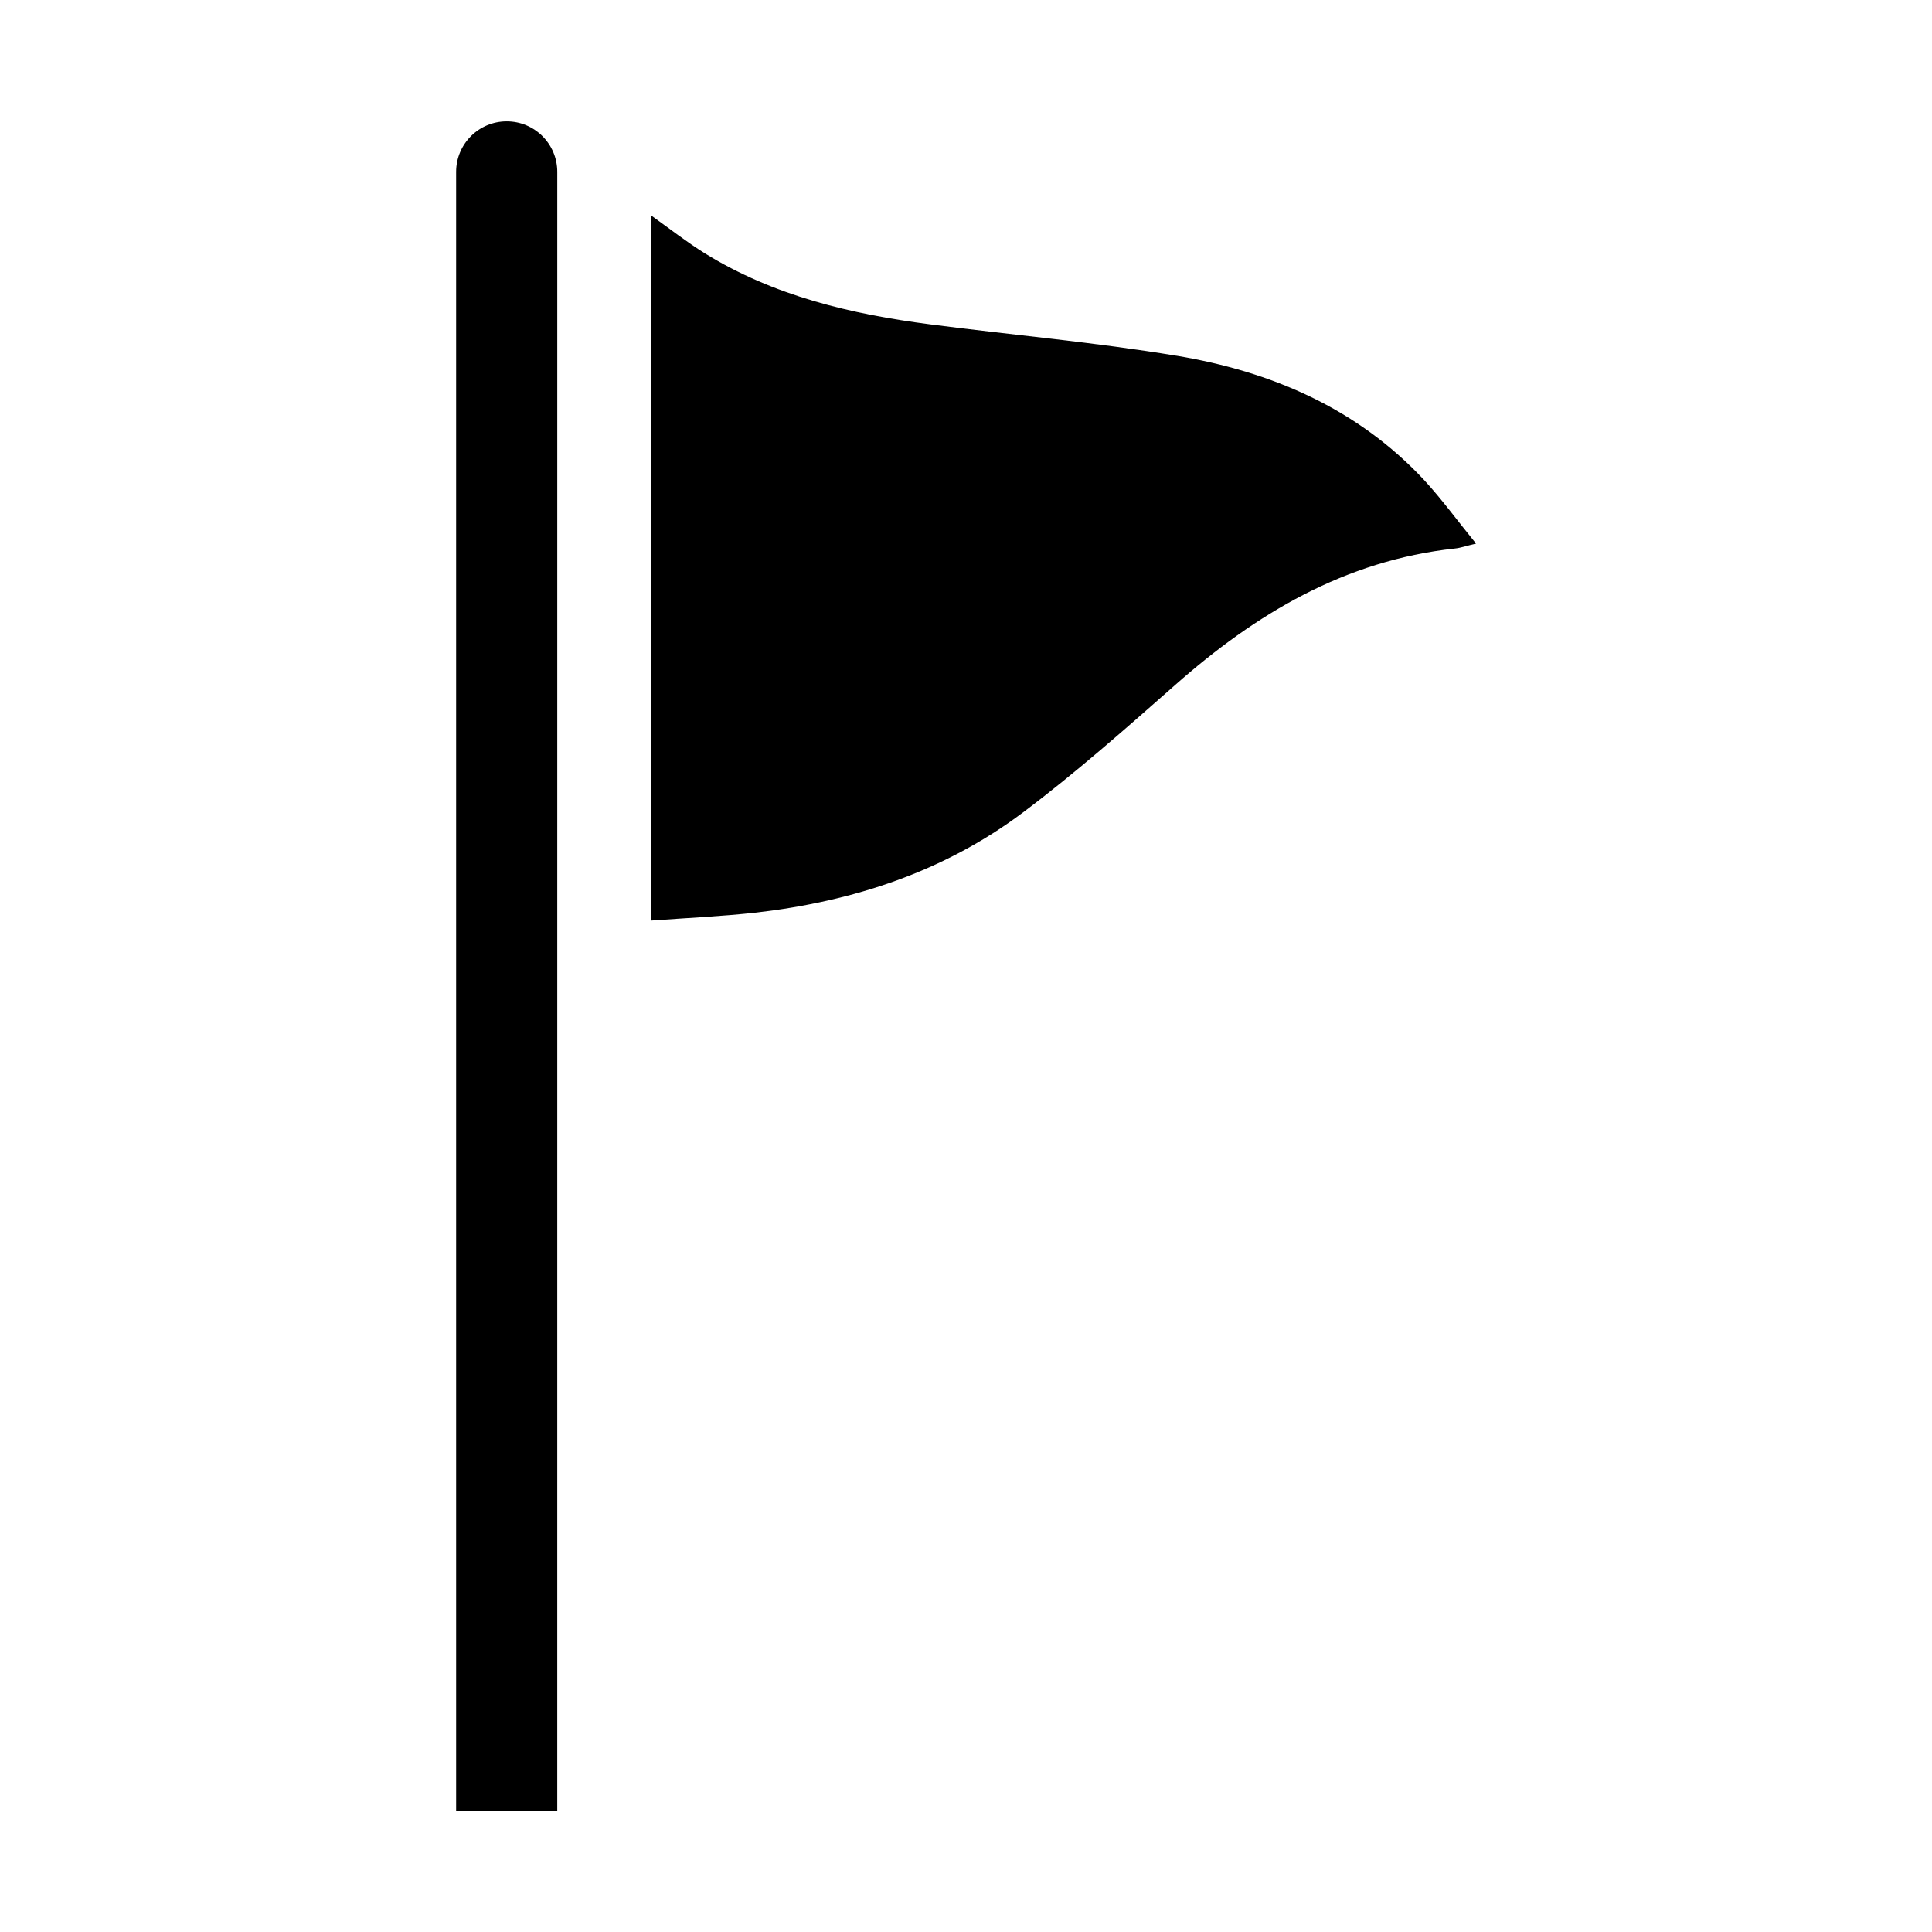
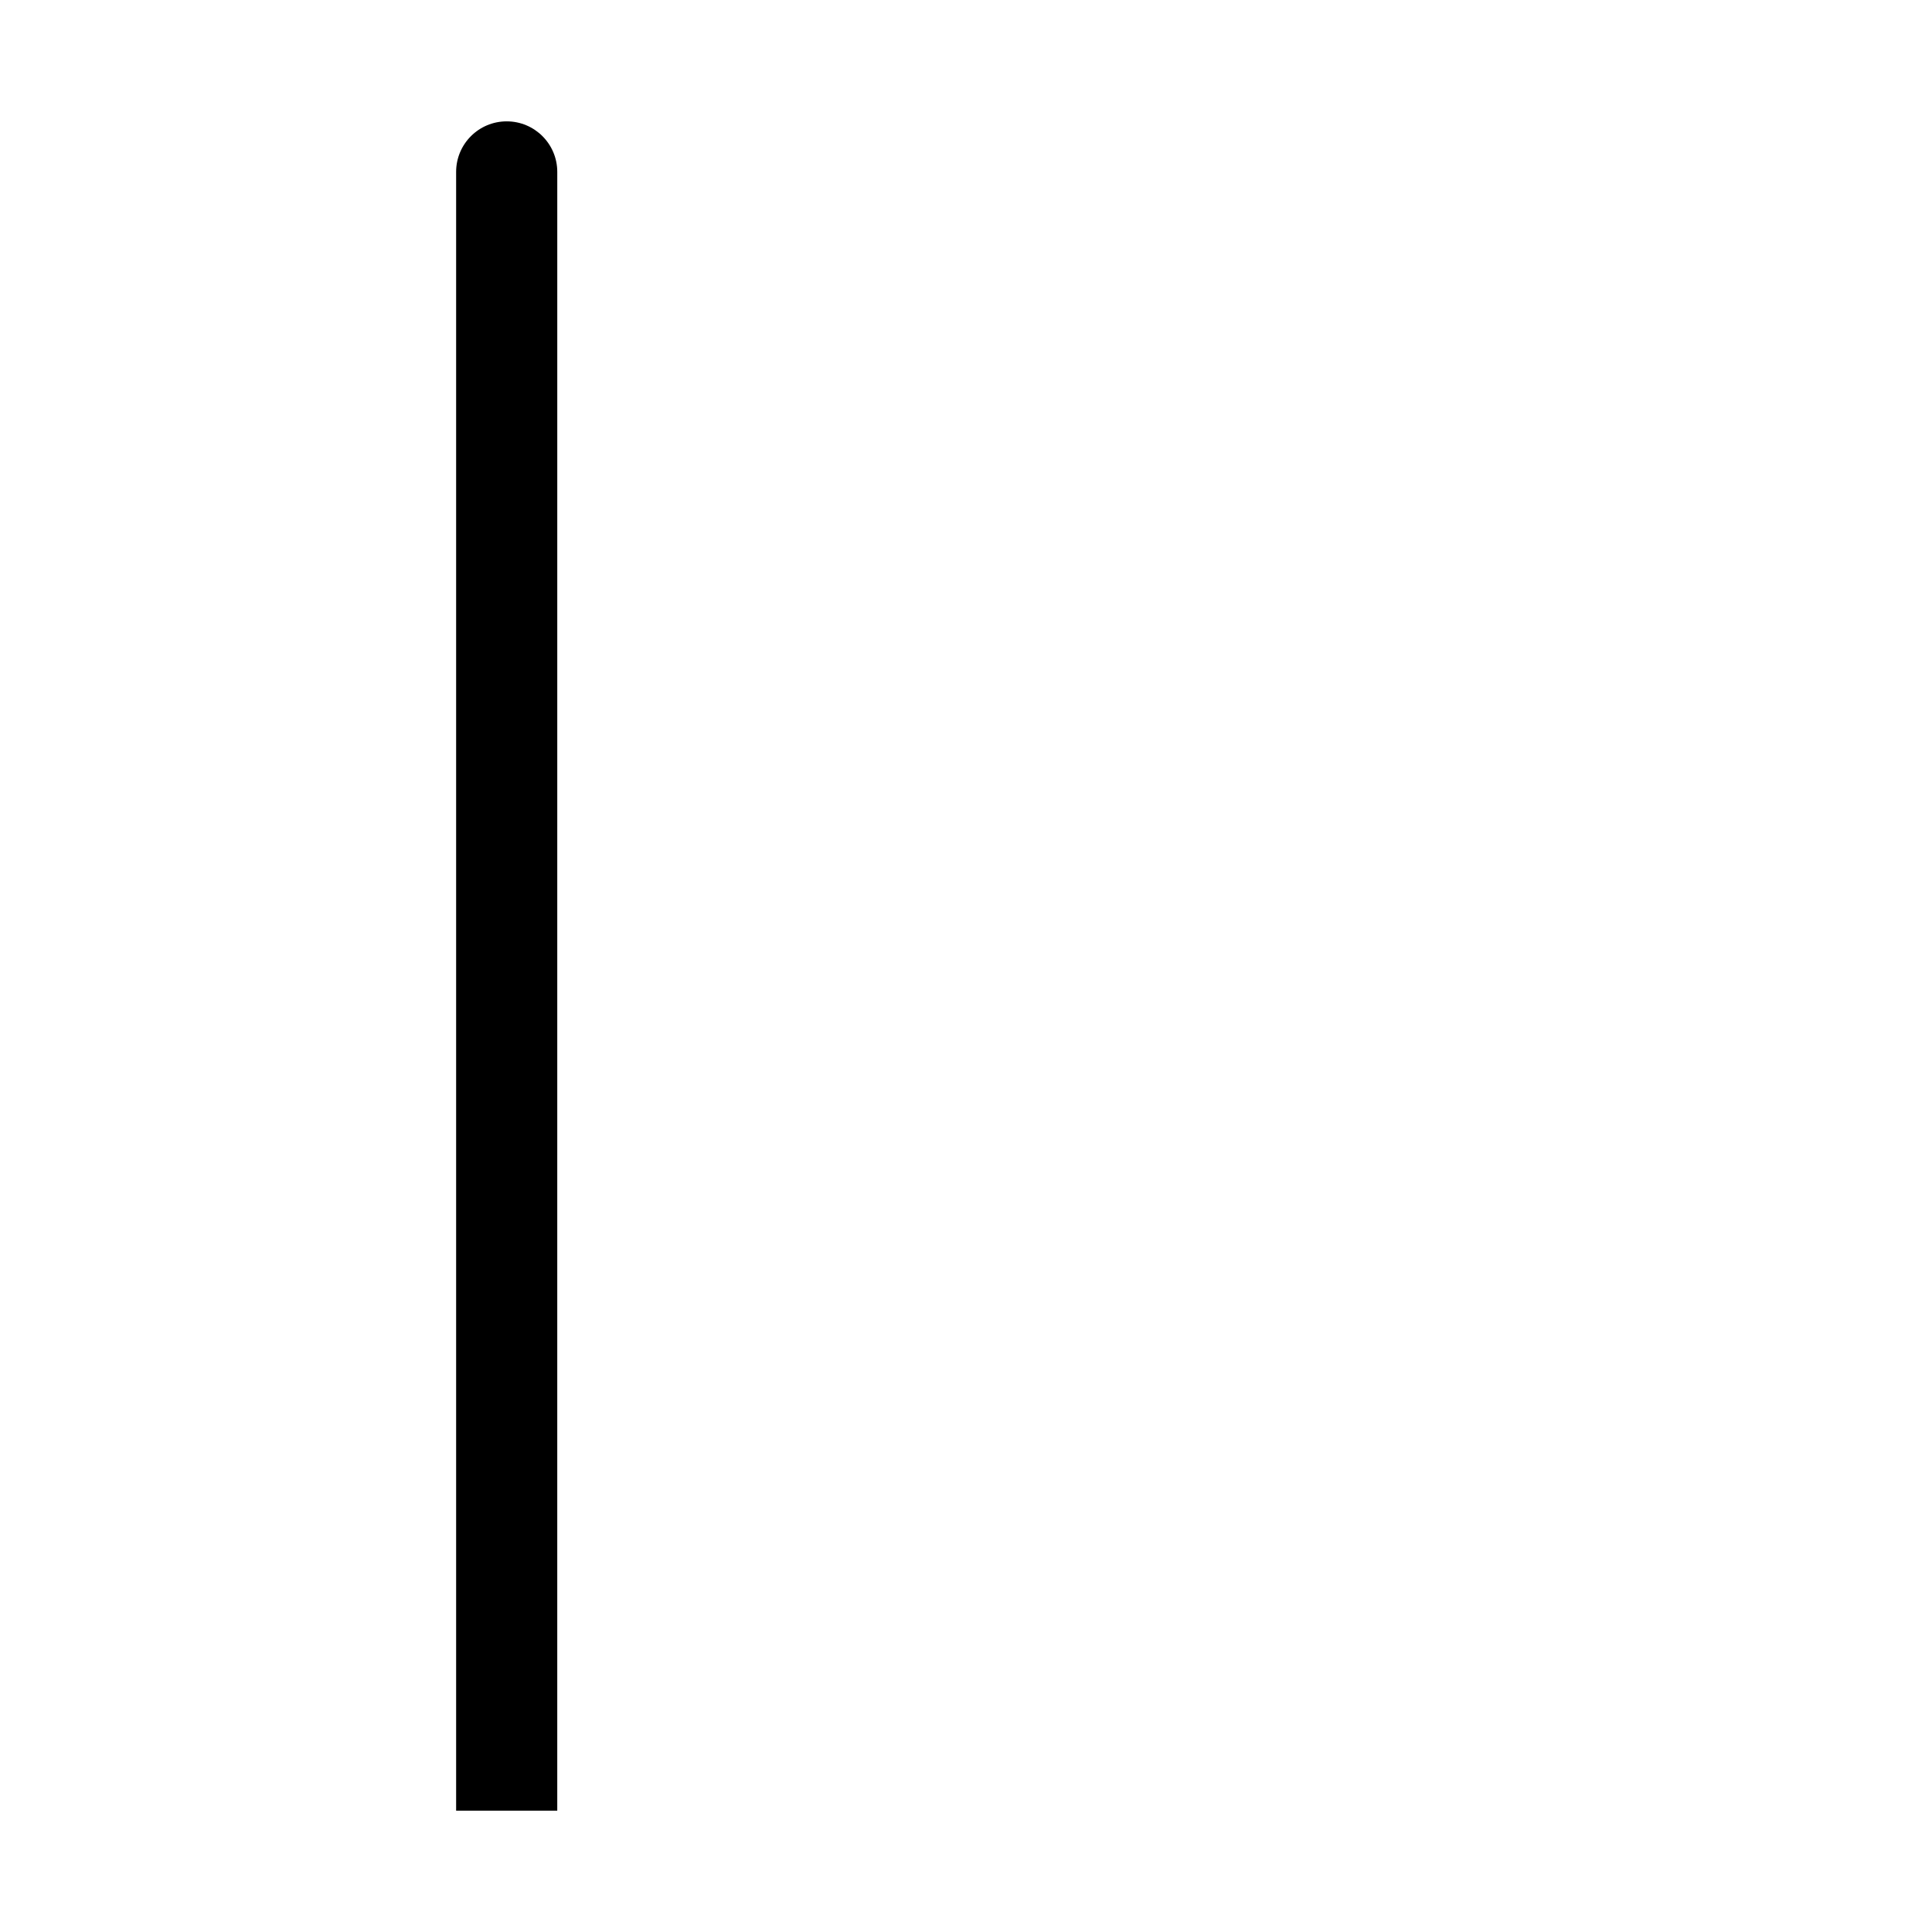
<svg xmlns="http://www.w3.org/2000/svg" fill="#000000" width="800px" height="800px" version="1.1" viewBox="144 144 512 512">
  <g>
-     <path d="m455.77 238.28c-21.562-3.578-43.43-5.492-65.191-8.312-21.008-2.719-41.465-7.508-59.801-18.844-4.785-2.973-9.219-6.449-14.156-9.977l-0.004 186.81c9.672-0.707 18.742-1.109 27.809-2.117 25.746-2.973 49.828-10.883 70.633-26.5 14.008-10.531 27.156-22.168 40.305-33.754 21.41-18.941 45.039-33.051 74.16-36.223 1.562-0.152 3.074-0.707 5.644-1.309-4.988-6.144-9.07-11.738-13.703-16.777-17.785-19.094-40.559-28.816-65.645-33z" />
    <path d="m278.28 176.16c-7.406 0-13.402 5.996-13.402 13.402v434.28h26.801l0.004-434.28c0-7.406-5.996-13.402-13.402-13.402z" />
  </g>
</svg>